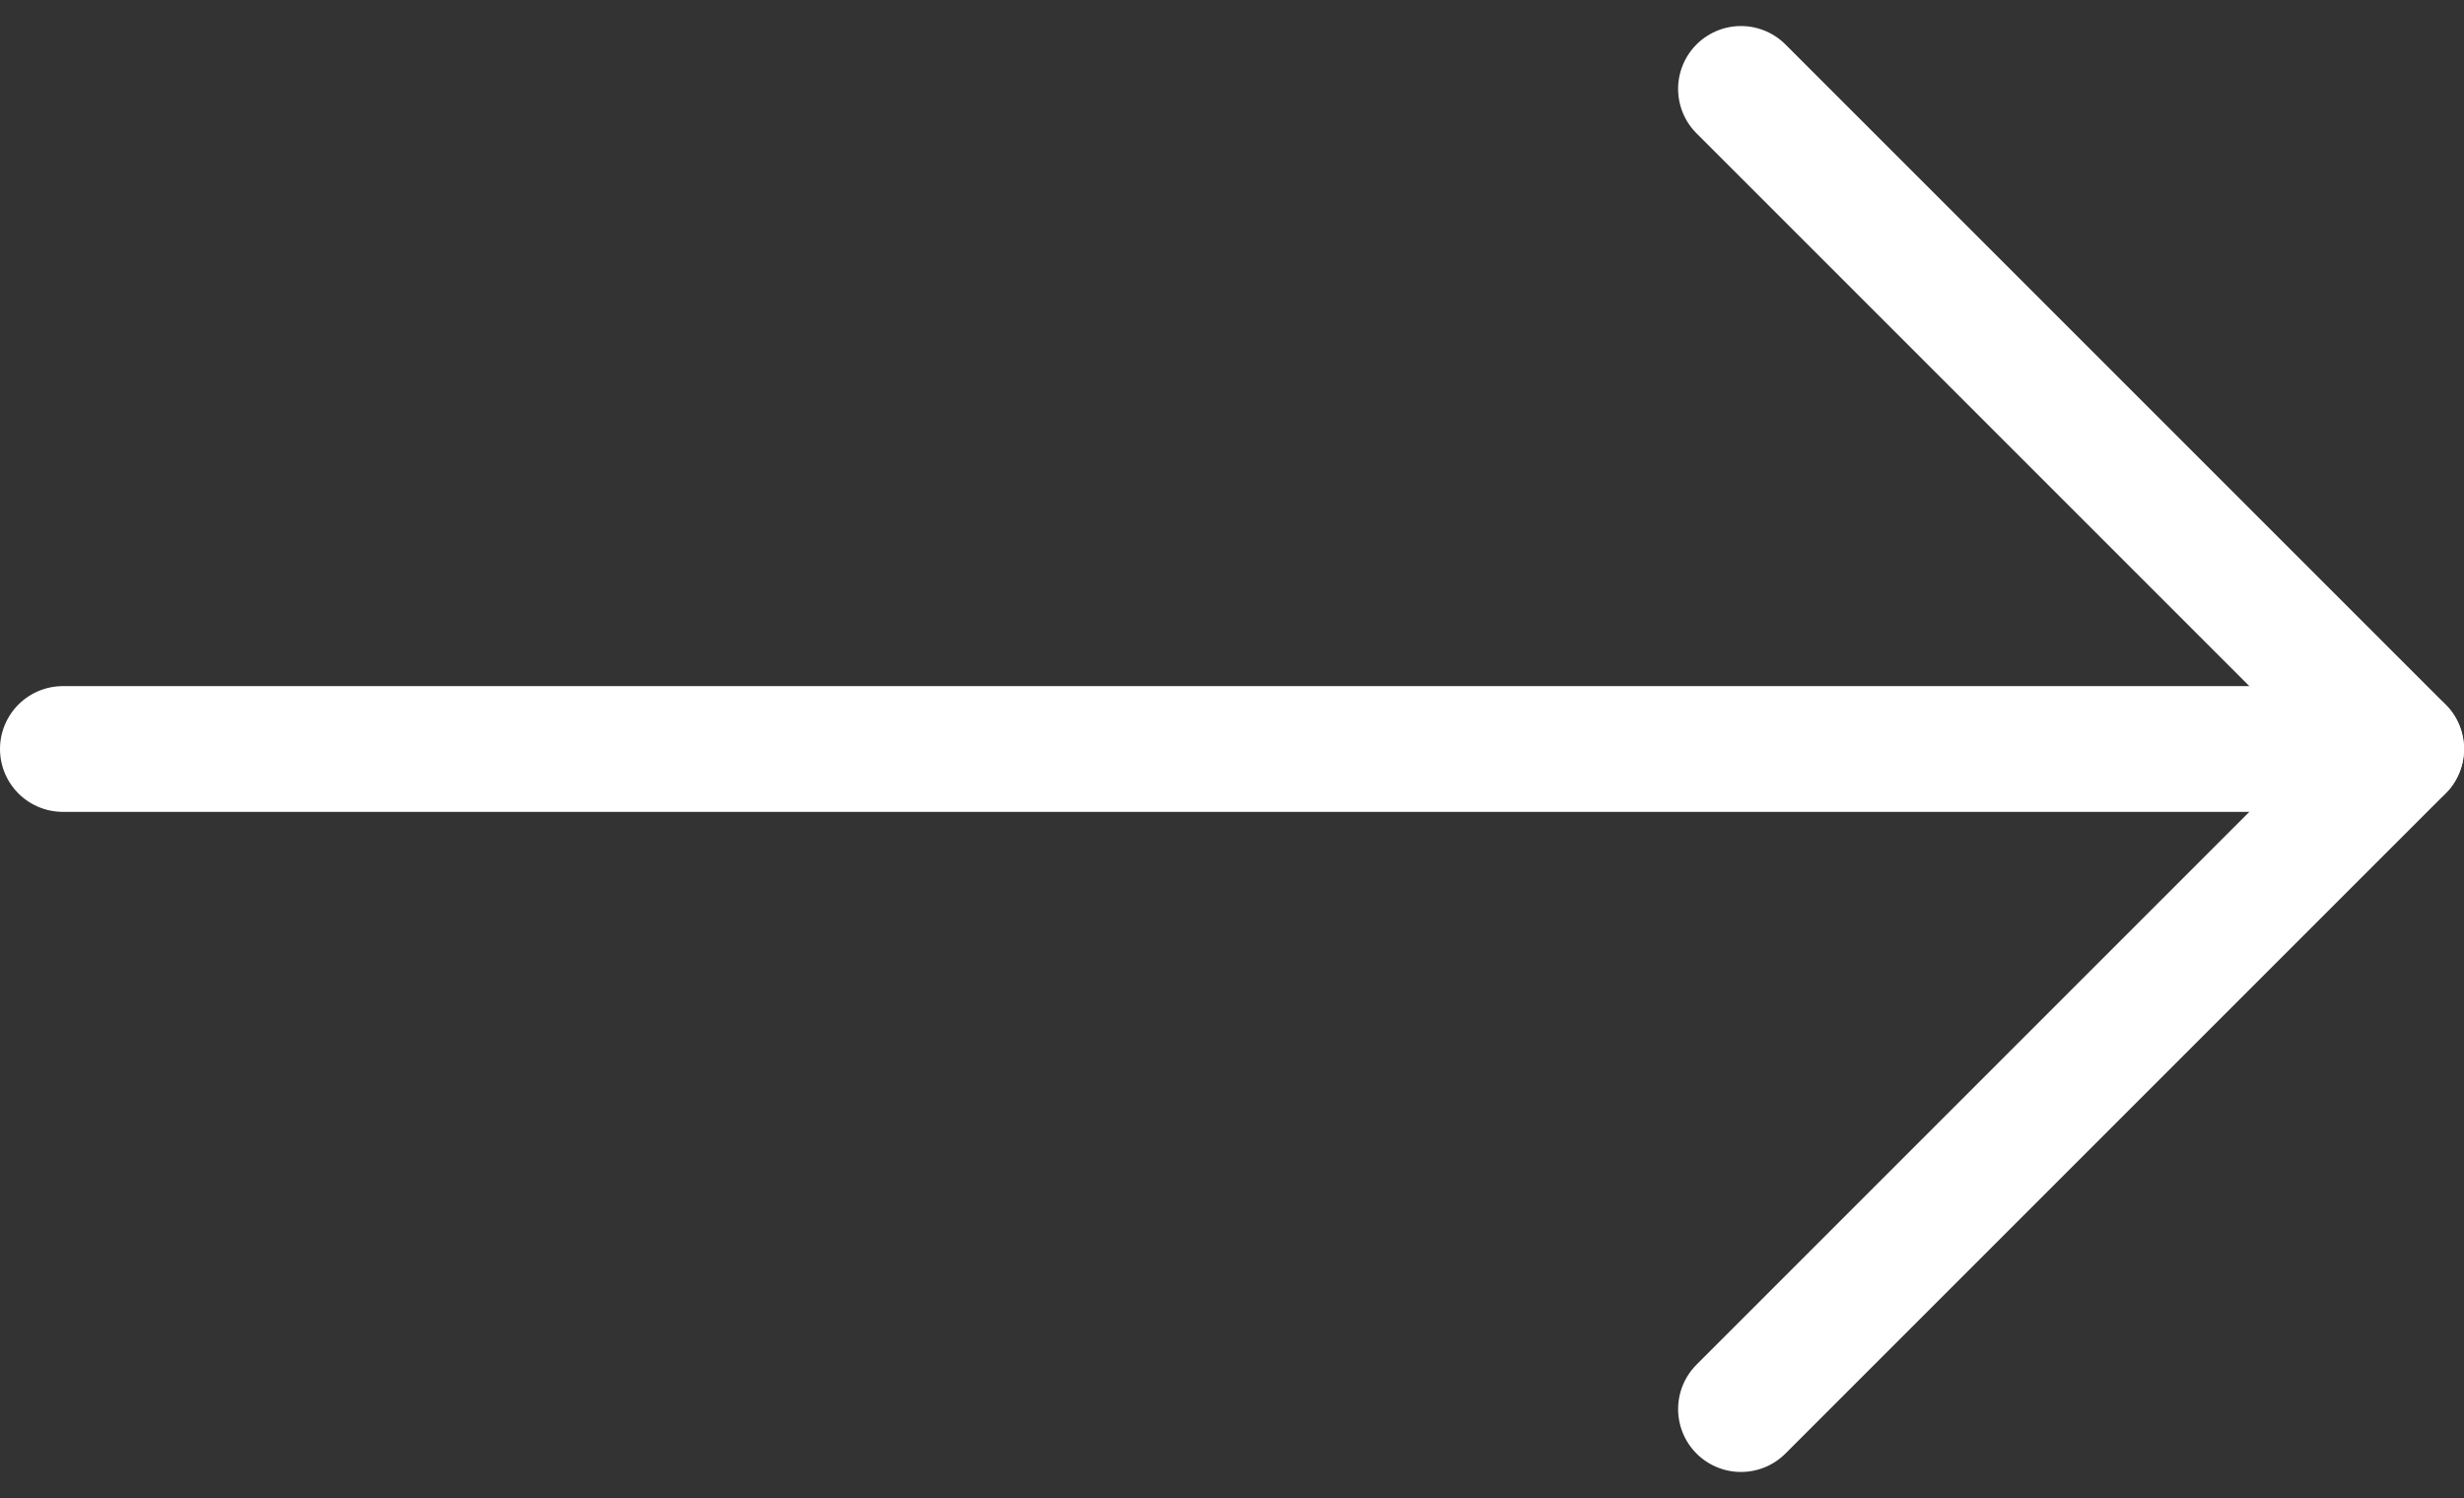
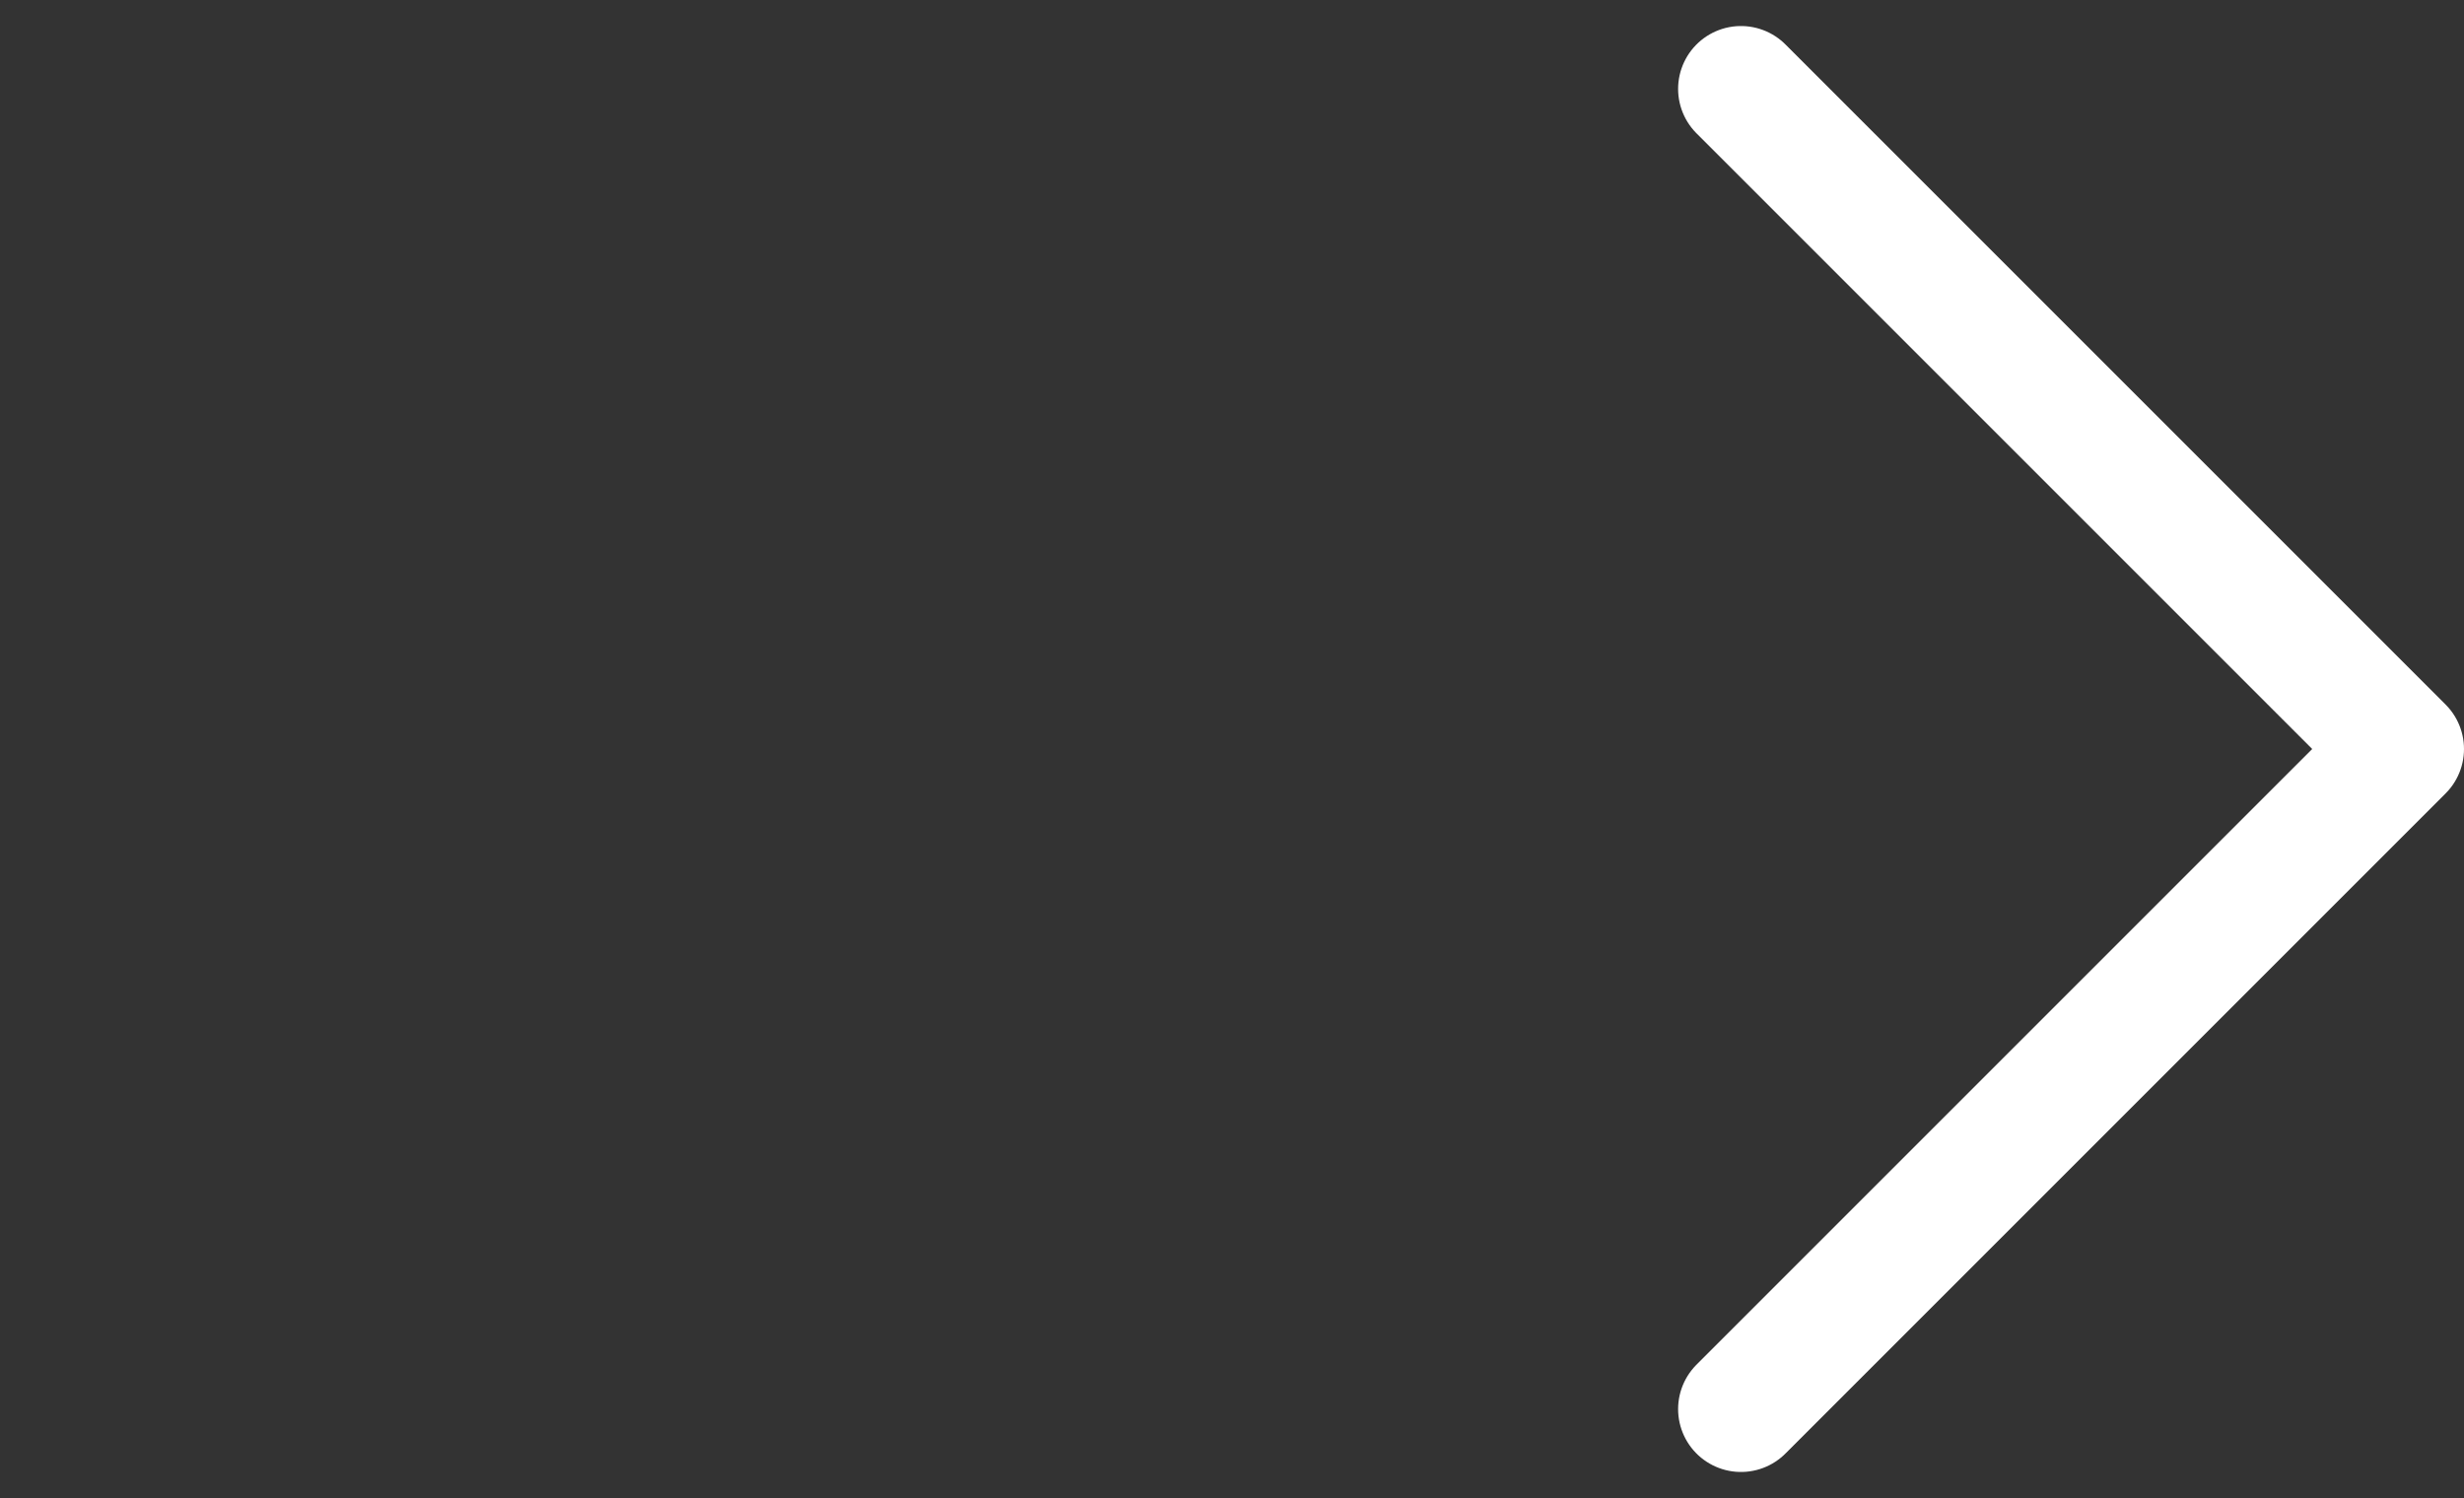
<svg xmlns="http://www.w3.org/2000/svg" width="39.191" height="23.829" viewBox="0 0 39.191 23.829">
  <rect x="0" y="0" width="39.191" height="23.829" fill="#333333" stroke="none" />
  <g id="Icon_feather-arrow-right" data-name="Icon feather-arrow-right" transform="translate(-6.5 -6.086)">
-     <path id="Path_141" data-name="Path 141" d="M7.5,18H44.691" transform="translate(0)" fill="none" stroke="#fff" stroke-linecap="round" stroke-linejoin="round" stroke-width="2" />
    <path id="Path_142" data-name="Path 142" d="M18,7.5,28.5,18,18,28.5" transform="translate(16.191)" fill="none" stroke="#fff" stroke-linecap="round" stroke-linejoin="round" stroke-width="2" />
  </g>
</svg>